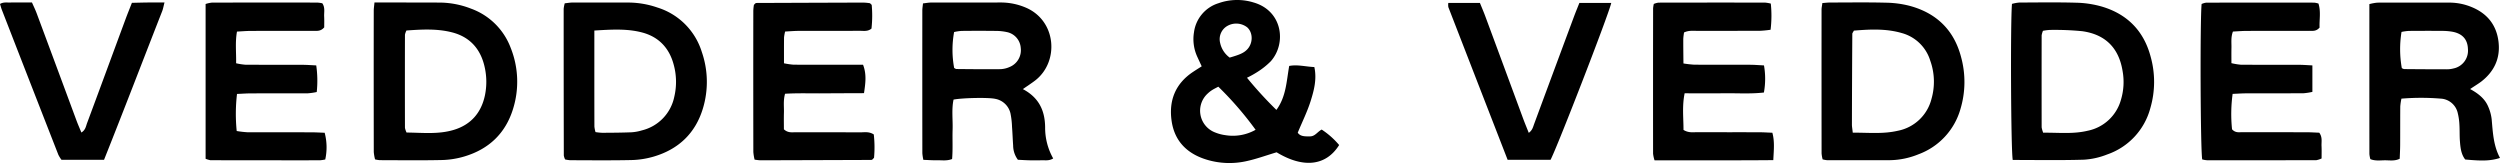
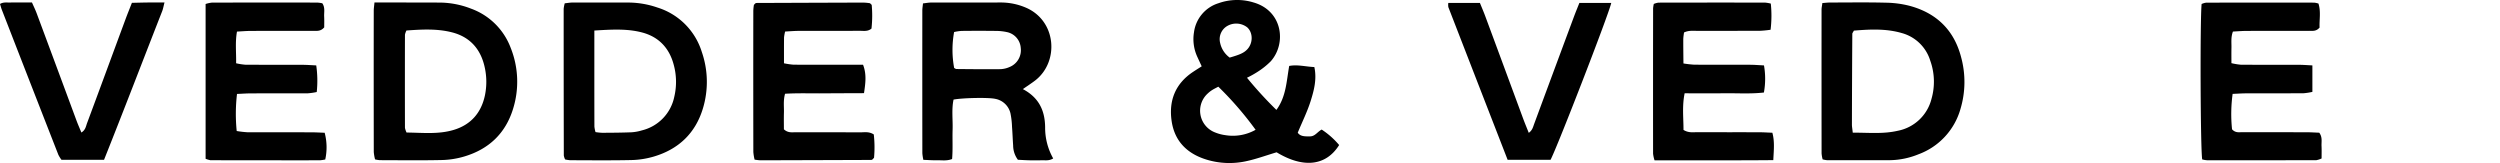
<svg xmlns="http://www.w3.org/2000/svg" viewBox="0 0 898.93 58.62">
  <path d="M448.38,27.958a140.252,140.252,0,0,0,10.58,11.56c3.51-4.77,3.62-10.28,4.6-15.8,2.98-.59,5.89.27,9.04.39.95,4.36-.12,8.38-1.34,12.26-1.19,3.77-2.98,7.36-4.63,11.34.95,1.42,2.67,1.34,4.42,1.33,1.84-.01,2.65-1.66,4.19-2.45a29.142,29.142,0,0,1,6.28,5.56c-4.73,7.56-12.91,8.42-22.49,2.61-3.78,1.13-7.38,2.46-11.09,3.24a28.105,28.105,0,0,1-13.75-.5c-7.05-2.05-11.78-6.48-12.89-13.88s1.29-13.54,7.72-17.79c.92-.61,1.86-1.2,3.08-1.98-.53-1.15-1.05-2.25-1.55-3.35a15.175,15.175,0,0,1-1.23-8.87,12.672,12.672,0,0,1,8.75-10.45,20.025,20.025,0,0,1,12.71-.28c10.35,2.99,11.9,14.61,6.18,21.11a27.196,27.196,0,0,1-4.83,3.86A35.014,35.014,0,0,1,448.38,27.958Zm-10.31,3.21c-.9.49-1.61.82-2.26,1.24a9.918,9.918,0,0,0-1.5,1.17,8.359,8.359,0,0,0,2.62,14.05,14.945,14.945,0,0,0,3.67.97,16.635,16.635,0,0,0,10.88-1.93A120.433,120.433,0,0,0,438.07,31.168Zm4.09-10.46c3.65-1.05,4.99-1.66,6.14-2.78,2.28-2.21,2.36-6.09.17-8.09a6.442,6.442,0,0,0-7.12-.53,5.48,5.48,0,0,0-2.63,6.09A8.815,8.815,0,0,0,442.16,20.708Z" />
-   <path d="M888.19,32.018c3.13,1.71,5.33,3.56,6.5,6.32a15.728,15.728,0,0,1,1.25,4.59c.42,4.75.64,9.52,2.99,13.86-3.24,1.04-6.22,1.16-12.51.56-1.51-1.93-1.73-4.33-1.91-6.7-.14-1.91-.05-3.84-.17-5.75a21.558,21.558,0,0,0-.6-4.24,6.638,6.638,0,0,0-6.17-5.2,85.969,85.969,0,0,0-14.08.01,20.281,20.281,0,0,0-.42,2.82c-.04,4.64-.01,9.27-.04,13.91-.01,1.58-.1,3.15-.16,4.88-1.77.89-3.54.56-5.24.56-1.72,0-3.49.31-5.32-.42a10.223,10.223,0,0,1-.34-1.84c-.02-17.88-.01-35.77-.01-53.9a17.385,17.385,0,0,1,2.89-.53c8.63-.03,17.26-.01,25.89-.01a20.98,20.98,0,0,1,7.94,1.58c5.69,2.31,9.04,6.53,9.73,12.6.67,5.86-1.58,10.63-6.24,14.23C891.06,30.178,889.83,30.908,888.19,32.018Zm-24.57-7.54a2.35,2.35,0,0,0,.84.36q7.665.075,15.32.08a9.494,9.494,0,0,0,2.37-.29,6.532,6.532,0,0,0,5.25-7.01c-.12-3.57-2.11-5.68-5.97-6.27a21.983,21.983,0,0,0-3.34-.24q-5.985-.045-11.97.01a18.729,18.729,0,0,0-2.6.36A38.644,38.644,0,0,0,863.62,24.478Z" />
  <path d="M203.2,57.328a5.058,5.058,0,0,1-.47-1.43q-.06-26.355-.05-52.71a11.081,11.081,0,0,1,.39-2c1.01-.1,1.94-.28,2.86-.28,6.71-.02,13.42,0,20.13.01a32.192,32.192,0,0,1,10.33,1.79,24.217,24.217,0,0,1,15.96,15.97,32.888,32.888,0,0,1,.41,20.27c-2.69,8.95-8.75,14.7-17.65,17.34a30.994,30.994,0,0,1-8.01,1.26c-7.34.17-14.69.08-22.04.06A10.862,10.862,0,0,1,203.2,57.328Zm10.51-46.35c0,11.9-.01,23.21.02,34.53a10.739,10.739,0,0,0,.4,1.99,20.364,20.364,0,0,0,2.41.25c3.51-.02,7.02-.04,10.52-.18a16.171,16.171,0,0,0,3.76-.69,15.659,15.659,0,0,0,11.64-12.11,23.313,23.313,0,0,0-.18-11.38c-1.56-6.04-5.35-10.13-11.43-11.72C225.42,10.248,219.85,10.608,213.71,10.978Z" />
  <path d="M134.65.898h10.54c4.32.01,8.63.01,12.95.03a31.417,31.417,0,0,1,11.23,2.18,23.907,23.907,0,0,1,14.24,14.05,32.751,32.751,0,0,1,.84,22.09c-2.73,8.76-8.7,14.37-17.41,16.99a30.619,30.619,0,0,1-8.01,1.3c-7.51.17-15.02.07-22.53.05a11.466,11.466,0,0,1-1.64-.28,15.854,15.854,0,0,1-.46-2.67q-.045-25.41-.01-50.83C134.39,3.048,134.52,2.278,134.65.898Zm11.5,10.07a5.545,5.545,0,0,0-.54,1.53q-.045,16.74,0,33.47a7.106,7.106,0,0,0,.58,1.69c5.62.04,11.35.73,16.92-.94,6.19-1.85,9.93-6.14,11.26-12.44a23.976,23.976,0,0,0-.06-9.98c-1.37-6.47-5.16-10.93-11.64-12.63C157.24,10.248,151.67,10.568,146.15,10.968Z" />
  <path d="M367.79,32.038c5.92,3.12,7.95,7.92,8.01,13.74a22.417,22.417,0,0,0,2.9,11.19c-1.5.95-2.94.61-4.28.66-1.44.05-2.88.04-4.31.01-1.42-.03-2.83-.13-4.1-.19a8.643,8.643,0,0,1-1.71-5.12c-.16-2.23-.23-4.47-.4-6.7a30.034,30.034,0,0,0-.54-4.75,6.876,6.876,0,0,0-5.53-5.34c-2.26-.53-11.58-.37-14.96.27-.75,3.53-.22,7.2-.34,10.82-.11,3.48.12,6.97-.18,10.55-1.9.75-3.67.41-5.38.45-1.57.04-3.14-.09-4.95-.15a16.149,16.149,0,0,1-.37-2.41q-.03-25.635-.01-51.28c0-.77.14-1.54.24-2.56,1.06-.12,1.97-.3,2.88-.31,8.31-.02,16.62,0,24.92-.02a22.785,22.785,0,0,1,9.31,1.9c10.93,4.79,11.91,19.42,3.23,26.14C370.96,29.908,369.63,30.758,367.79,32.038Zm-24.72-20.52a35.722,35.722,0,0,0,.02,12.93c.28.13.56.37.84.37,5.27.05,10.55.11,15.82.05a8.918,8.918,0,0,0,3.23-.76,6.516,6.516,0,0,0,4.05-6.9,6.235,6.235,0,0,0-5.04-5.68,18.675,18.675,0,0,0-3.81-.41q-6.24-.075-12.47,0A18.003,18.003,0,0,0,343.07,11.518Z" />
  <path d="M655.27,1.098c1.19-.09,1.97-.19,2.75-.19,6.71-.01,13.42-.11,20.12.06a36.325,36.325,0,0,1,8.51,1.13c9.54,2.57,15.87,8.58,18.45,18.24a33.785,33.785,0,0,1-.19,18.91,24.46,24.46,0,0,1-15.11,16.24,28.161,28.161,0,0,1-10.26,2.11q-11.25.03-22.52.01a10.322,10.322,0,0,1-1.65-.3,11.969,11.969,0,0,1-.38-2.18q-.03-25.875-.01-51.74C654.99,2.768,655.14,2.148,655.27,1.098Zm10.93,46.6c5.67-.02,10.91.54,16.11-.66a15.538,15.538,0,0,0,12.21-11.52,22.361,22.361,0,0,0-.44-13.66,14.755,14.755,0,0,0-10.21-9.96c-5.73-1.68-11.59-1.35-17.26-.89-.31.61-.57.88-.57,1.16q-.105,16.275-.14,32.56C665.89,45.498,666.05,46.268,666.2,47.698Z" />
-   <path d="M723.72,57.518c-.66-4.05-.85-49.47-.27-56.12a14.461,14.461,0,0,1,2.59-.48c6.87-.03,13.74-.14,20.6.06a36.165,36.165,0,0,1,8.96,1.34c9.12,2.65,15.13,8.6,17.65,17.84a33.662,33.662,0,0,1-.1,18.9,24.185,24.185,0,0,1-15.44,16.47,27.056,27.056,0,0,1-8.35,1.89C740.91,57.678,732.44,57.518,723.72,57.518Zm10.96-9.8c5.45-.07,10.72.55,15.92-.69a15.603,15.603,0,0,0,12.03-11.13,22.22,22.22,0,0,0,.58-10.43c-1.35-8.23-6.19-13.1-14.51-14.25a101.66,101.66,0,0,0-11.46-.46,17.453,17.453,0,0,0-2.65.32,7.529,7.529,0,0,0-.47,1.64q-.03,16.53,0,33.05A8.804,8.804,0,0,0,734.68,47.718Z" />
  <path d="M313.44,1.748a42.079,42.079,0,0,1-.08,8.53c-1.35,1.13-2.84.79-4.24.8-7.35.04-14.69,0-22.04.03-1.55.01-3.11.15-4.77.23a15.107,15.107,0,0,0-.39,2.12c-.03,3.01-.02,6.02-.02,9.3a26.657,26.657,0,0,0,3.42.5c6.71.04,13.42.02,20.12.03h4.89c1.33,3.43.87,6.65.34,10.21-4.91.02-9.67.03-14.44.07-4.59.04-9.2-.14-13.94.14-.7,2.45-.34,4.68-.41,6.87-.06,2.06-.01,4.13-.01,5.92,1.51,1.39,3.01,1.04,4.4,1.05,7.67.04,15.33,0,23,.04,1.55.01,3.19-.37,4.92.76a41.224,41.224,0,0,1,.09,8.37,6.522,6.522,0,0,1-.65.68.92.92,0,0,1-.46.11q-19.875.075-39.76.13a19.03,19.03,0,0,1-2.08-.24,17.115,17.115,0,0,1-.45-2.75q-.045-25.395-.01-50.79a16.465,16.465,0,0,1,.21-2.07,4.078,4.078,0,0,1,.53-.57.927.927,0,0,1,.45-.15q19.155-.075,38.32-.14a18.984,18.984,0,0,1,2.37.22C312.87,1.148,312.98,1.328,313.44,1.748Z" />
  <path d="M73.93,57.098V1.438a10.933,10.933,0,0,1,2.28-.5q18.945-.045,37.89-.01a12.451,12.451,0,0,1,1.79.25c1.08,1.56.59,3.2.67,4.76.07,1.42.02,2.85.02,3.9-1.3,1.51-2.64,1.24-3.88,1.25-7.51.02-15.03,0-22.54.03-1.56.01-3.12.14-4.95.24-.69,3.86-.23,7.49-.31,11.39a21.965,21.965,0,0,0,3.32.52c6.87.05,13.75.01,20.62.04,1.57.01,3.13.13,4.87.21a38.295,38.295,0,0,1,.18,9.57,22.786,22.786,0,0,1-3.15.46c-6.87.04-13.75.01-20.62.03-1.56.01-3.13.13-4.9.2a61.84,61.84,0,0,0-.11,13.33,35.201,35.201,0,0,0,3.75.44c7.67.04,15.35.01,23.02.03,1.58,0,3.15.1,4.86.16a20.326,20.326,0,0,1,.21,9.61,13.847,13.847,0,0,1-1.99.29q-19.665.015-39.33-.03A10.452,10.452,0,0,1,73.93,57.098Z" />
  <path d="M831.47,23.518v9.52a22.009,22.009,0,0,1-3.16.49c-6.87.05-13.74.01-20.61.04-1.57,0-3.13.12-4.91.19a53.525,53.525,0,0,0-.21,12.73c1.2,1.36,2.55,1.04,3.77,1.04,7.67.03,15.34.01,23.01.03,1.57,0,3.14.11,4.58.16,1.22,1.65.74,3.29.82,4.84.07,1.43.02,2.86.02,4.42a7.693,7.693,0,0,1-1.9.62q-19.65.045-39.31.02a9.066,9.066,0,0,1-1.72-.3c-.64-3.85-.8-49.9-.21-55.88a5.848,5.848,0,0,1,1.65-.48q19.41-.045,38.83-.01a7.874,7.874,0,0,1,1.53.33c.95,2.95.26,5.95.41,8.62-1.23,1.47-2.58,1.18-3.82,1.19-7.51.03-15.02,0-22.53.03-1.56.01-3.13.14-4.81.23-.78,2.05-.49,3.97-.53,5.84-.04,1.75-.01,3.5-.01,5.52a22.913,22.913,0,0,0,3.37.56c6.87.05,13.74.02,20.61.04C827.9,23.288,829.46,23.418,831.47,23.518Z" />
  <path d="M637.63,57.578c-14.45.13-28.46.04-42.7.07a11.84,11.84,0,0,1-.53-2.4q-.03-26.115.01-52.24a10.627,10.627,0,0,1,.25-1.59,6.388,6.388,0,0,1,1.71-.47q19.17-.045,38.34-.01a13.867,13.867,0,0,1,2.02.35,41.204,41.204,0,0,1-.08,9.41,36.878,36.878,0,0,1-3.72.37c-7.51.04-15.02.01-22.52.03-1.56,0-3.17-.22-4.87.57a20.32,20.32,0,0,0-.28,2.3c-.01,2.85.03,5.7.06,8.85a38.778,38.778,0,0,0,3.88.44c6.71.04,13.42.01,20.13.03,1.56.01,3.12.14,4.95.23a27.525,27.525,0,0,1-.03,9.75c-4.94.56-9.71.2-14.47.27-4.61.06-9.22.01-14.03.01-.96,4.68-.39,9.04-.41,13.17,1.87,1.15,3.51.8,5.07.81,7.35.04,14.7.01,22.05.03,1.57,0,3.14.11,4.83.17C638.16,50.938,637.8,53.908,637.63,57.578Z" />
  <path d="M579.36,1.058c-.94,4.23-19.44,51.9-21.82,56.4H542.1q-10.68-27.48-21.31-54.88a4.996,4.996,0,0,1-.02-1.52h11.37c.63,1.57,1.32,3.15,1.92,4.77q6.825,18.405,13.62,36.82c.6,1.63,1.28,3.24,2.02,5.12,1.32-.93,1.54-2.12,1.95-3.22q7.14-19.305,14.32-38.6c.61-1.63,1.28-3.24,1.93-4.89Z" />
  <path d="M37.41,57.458H22.11a10.877,10.877,0,0,1-1.14-1.84Q10.77,29.533.63,3.438c-.22-.58-.37-1.18-.63-2.01,1.23-.75,2.5-.48,3.69-.52,1.28-.05,2.55-.01,3.83-.01H11.5c.63,1.44,1.25,2.7,1.73,4.01q7.185,19.29,14.33,38.59c.49,1.31,1.06,2.58,1.7,4.15,1.48-.88,1.63-2.24,2.03-3.33,4.63-12.41,9.19-24.84,13.79-37.26.71-1.93,1.49-3.84,2.35-6.04,1.93-.04,3.82-.1,5.71-.12s3.79,0,6.01,0c-.34,1.3-.49,2.23-.82,3.09C51.35,21.788,44.53,39.648,37.41,57.458Z" />
</svg>